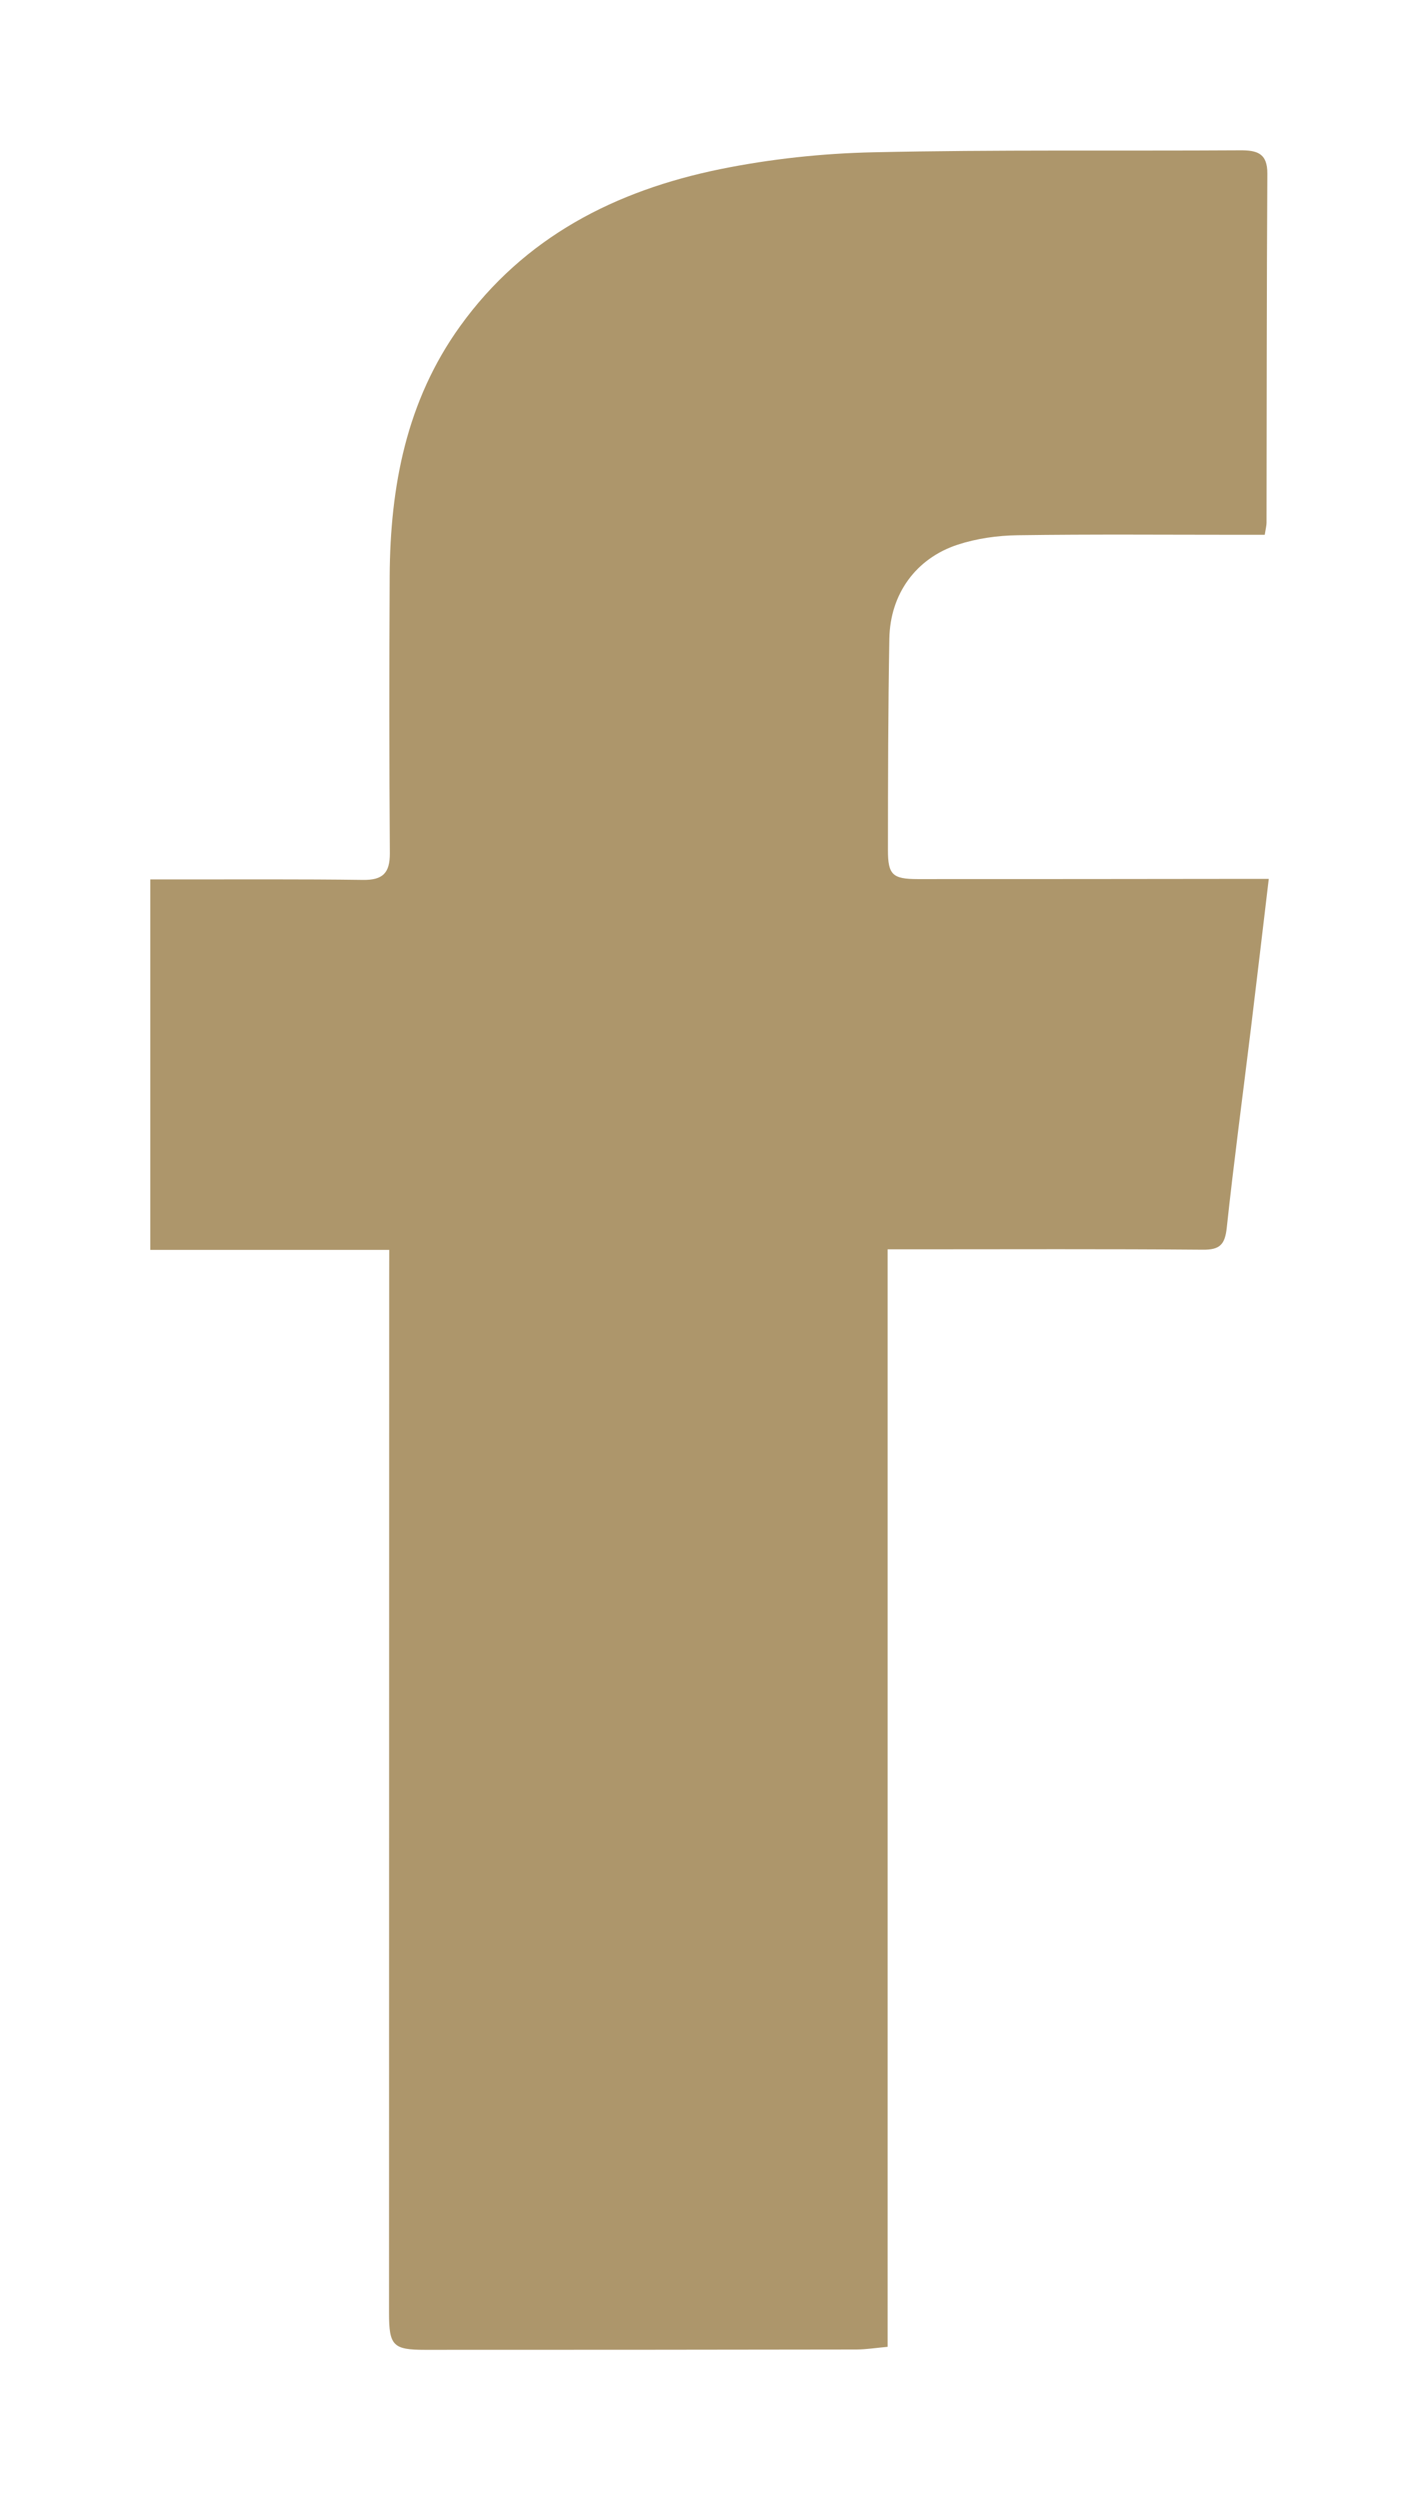
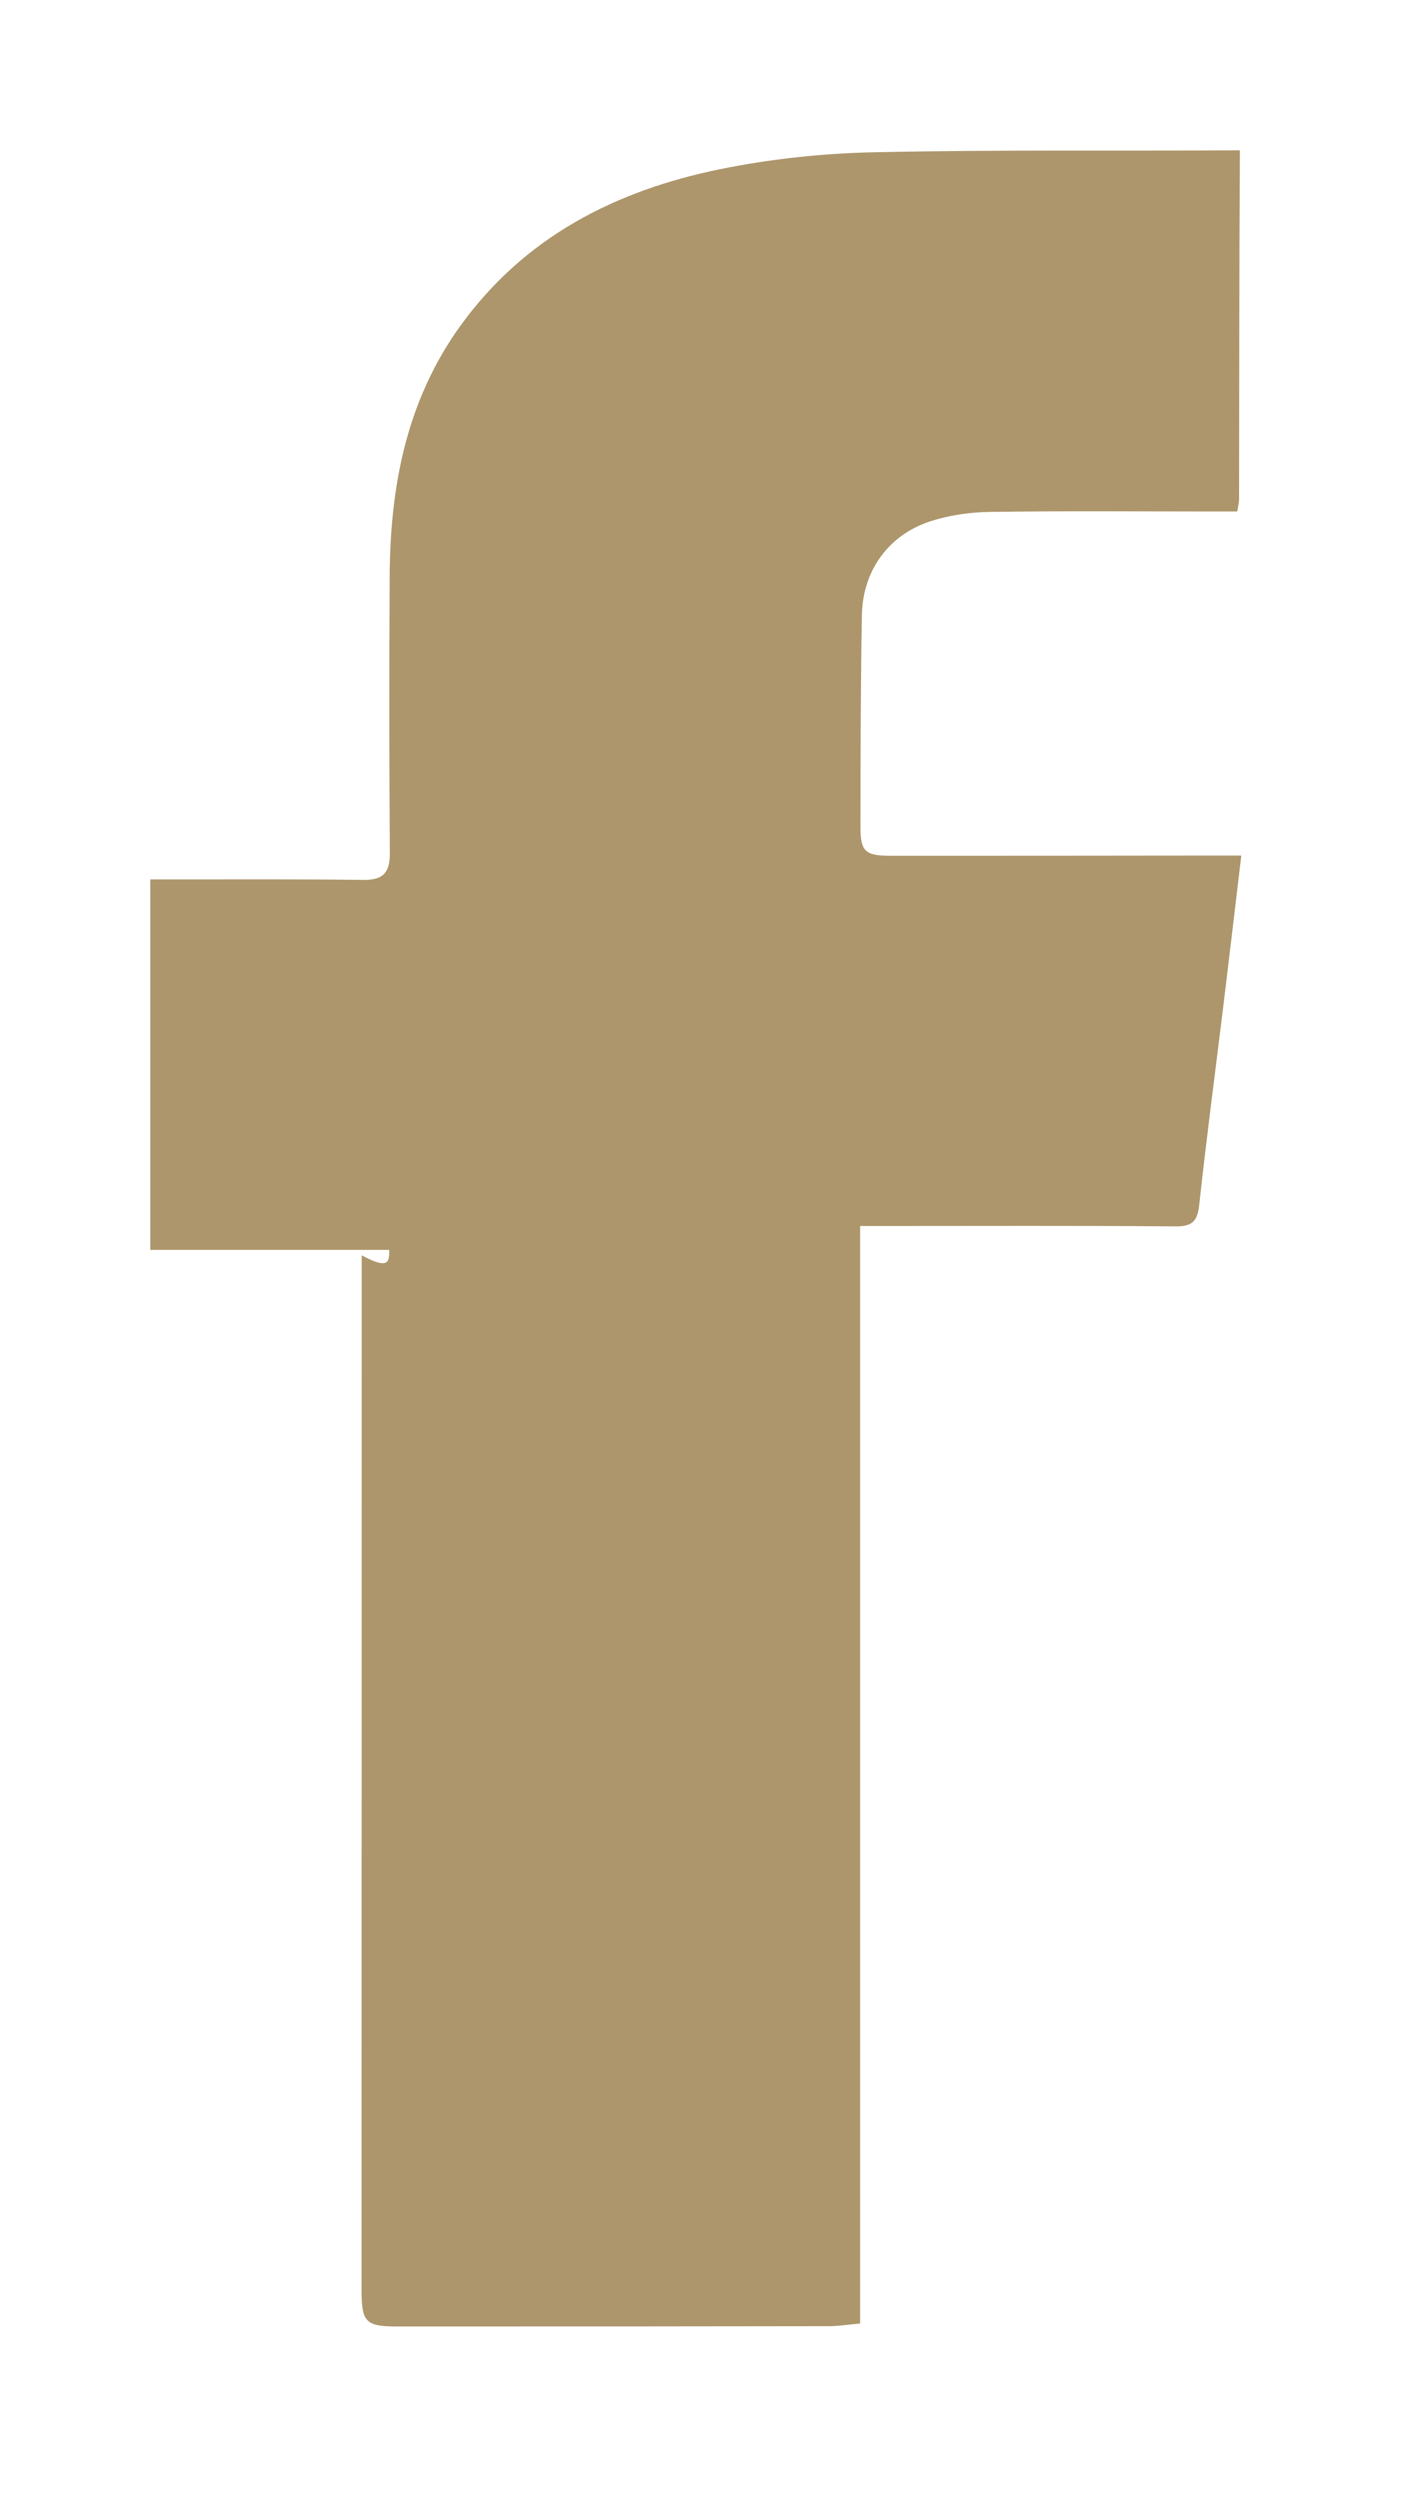
<svg xmlns="http://www.w3.org/2000/svg" version="1.1" id="Layer_1" x="0px" y="0px" style="enable-background:new 0 0 612 792;" xml:space="preserve" preserveAspectRatio="none" viewBox="176.07 163.05 259.85 457.58">
  <style type="text/css">
	.st0{fill:#AD966B;}
</style>
  <g>
-     <path class="st0" d="M247.35,391.8c-14.92,0-29.24,0-43.76,0c0-22.6,0-44.91,0-67.8c1.66,0,3.33,0,5,0   c11.31,0.01,22.63-0.07,33.94,0.09c3.61,0.05,4.95-1.23,4.93-4.89c-0.12-16.91-0.12-33.81-0.03-50.72   c0.09-16.39,3.05-32.03,12.87-45.69c11.77-16.38,28.49-24.87,47.65-28.78c9.2-1.87,18.7-2.89,28.09-3.09   c22.35-0.49,44.72-0.22,67.08-0.36c3.13-0.02,5.05,0.51,5.03,4.27c-0.13,21.3-0.11,42.6-0.15,63.9c0,0.52-0.15,1.04-0.33,2.2   c-1.35,0-2.74,0-4.14,0c-13.71,0-27.42-0.12-41.13,0.08c-3.66,0.05-7.47,0.59-10.94,1.72c-7.69,2.52-12.38,9.05-12.53,17.17   c-0.23,12.91-0.25,25.82-0.26,38.74c0,4.52,0.86,5.29,5.44,5.3c19.83,0.01,39.66-0.02,59.49-0.04c1.45,0,2.9,0,4.81,0   c-1.12,9.39-2.18,18.43-3.28,27.46c-1.48,12.15-3.11,24.28-4.42,36.44c-0.33,3.03-1.27,4-4.37,3.97   c-17.7-0.15-35.4-0.07-53.11-0.07c-1.42,0-2.84,0-4.62,0c0,67.13,0,133.77,0,200.86c-2.1,0.19-3.88,0.48-5.66,0.49   c-26.35,0.05-52.71,0.06-79.06,0.06c-5.84,0-6.58-0.77-6.58-6.74c0.01-63.1,0.02-126.2,0.03-189.3   C247.35,395.51,247.35,393.94,247.35,391.8z" />
+     <path class="st0" d="M247.35,391.8c-14.92,0-29.24,0-43.76,0c0-22.6,0-44.91,0-67.8c1.66,0,3.33,0,5,0   c11.31,0.01,22.63-0.07,33.94,0.09c3.61,0.05,4.95-1.23,4.93-4.89c-0.12-16.91-0.12-33.81-0.03-50.72   c0.09-16.39,3.05-32.03,12.87-45.69c11.77-16.38,28.49-24.87,47.65-28.78c9.2-1.87,18.7-2.89,28.09-3.09   c22.35-0.49,44.72-0.22,67.08-0.36c-0.13,21.3-0.11,42.6-0.15,63.9c0,0.52-0.15,1.04-0.33,2.2   c-1.35,0-2.74,0-4.14,0c-13.71,0-27.42-0.12-41.13,0.08c-3.66,0.05-7.47,0.59-10.94,1.72c-7.69,2.52-12.38,9.05-12.53,17.17   c-0.23,12.91-0.25,25.82-0.26,38.74c0,4.52,0.86,5.29,5.44,5.3c19.83,0.01,39.66-0.02,59.49-0.04c1.45,0,2.9,0,4.81,0   c-1.12,9.39-2.18,18.43-3.28,27.46c-1.48,12.15-3.11,24.28-4.42,36.44c-0.33,3.03-1.27,4-4.37,3.97   c-17.7-0.15-35.4-0.07-53.11-0.07c-1.42,0-2.84,0-4.62,0c0,67.13,0,133.77,0,200.86c-2.1,0.19-3.88,0.48-5.66,0.49   c-26.35,0.05-52.71,0.06-79.06,0.06c-5.84,0-6.58-0.77-6.58-6.74c0.01-63.1,0.02-126.2,0.03-189.3   C247.35,395.51,247.35,393.94,247.35,391.8z" />
  </g>
</svg>